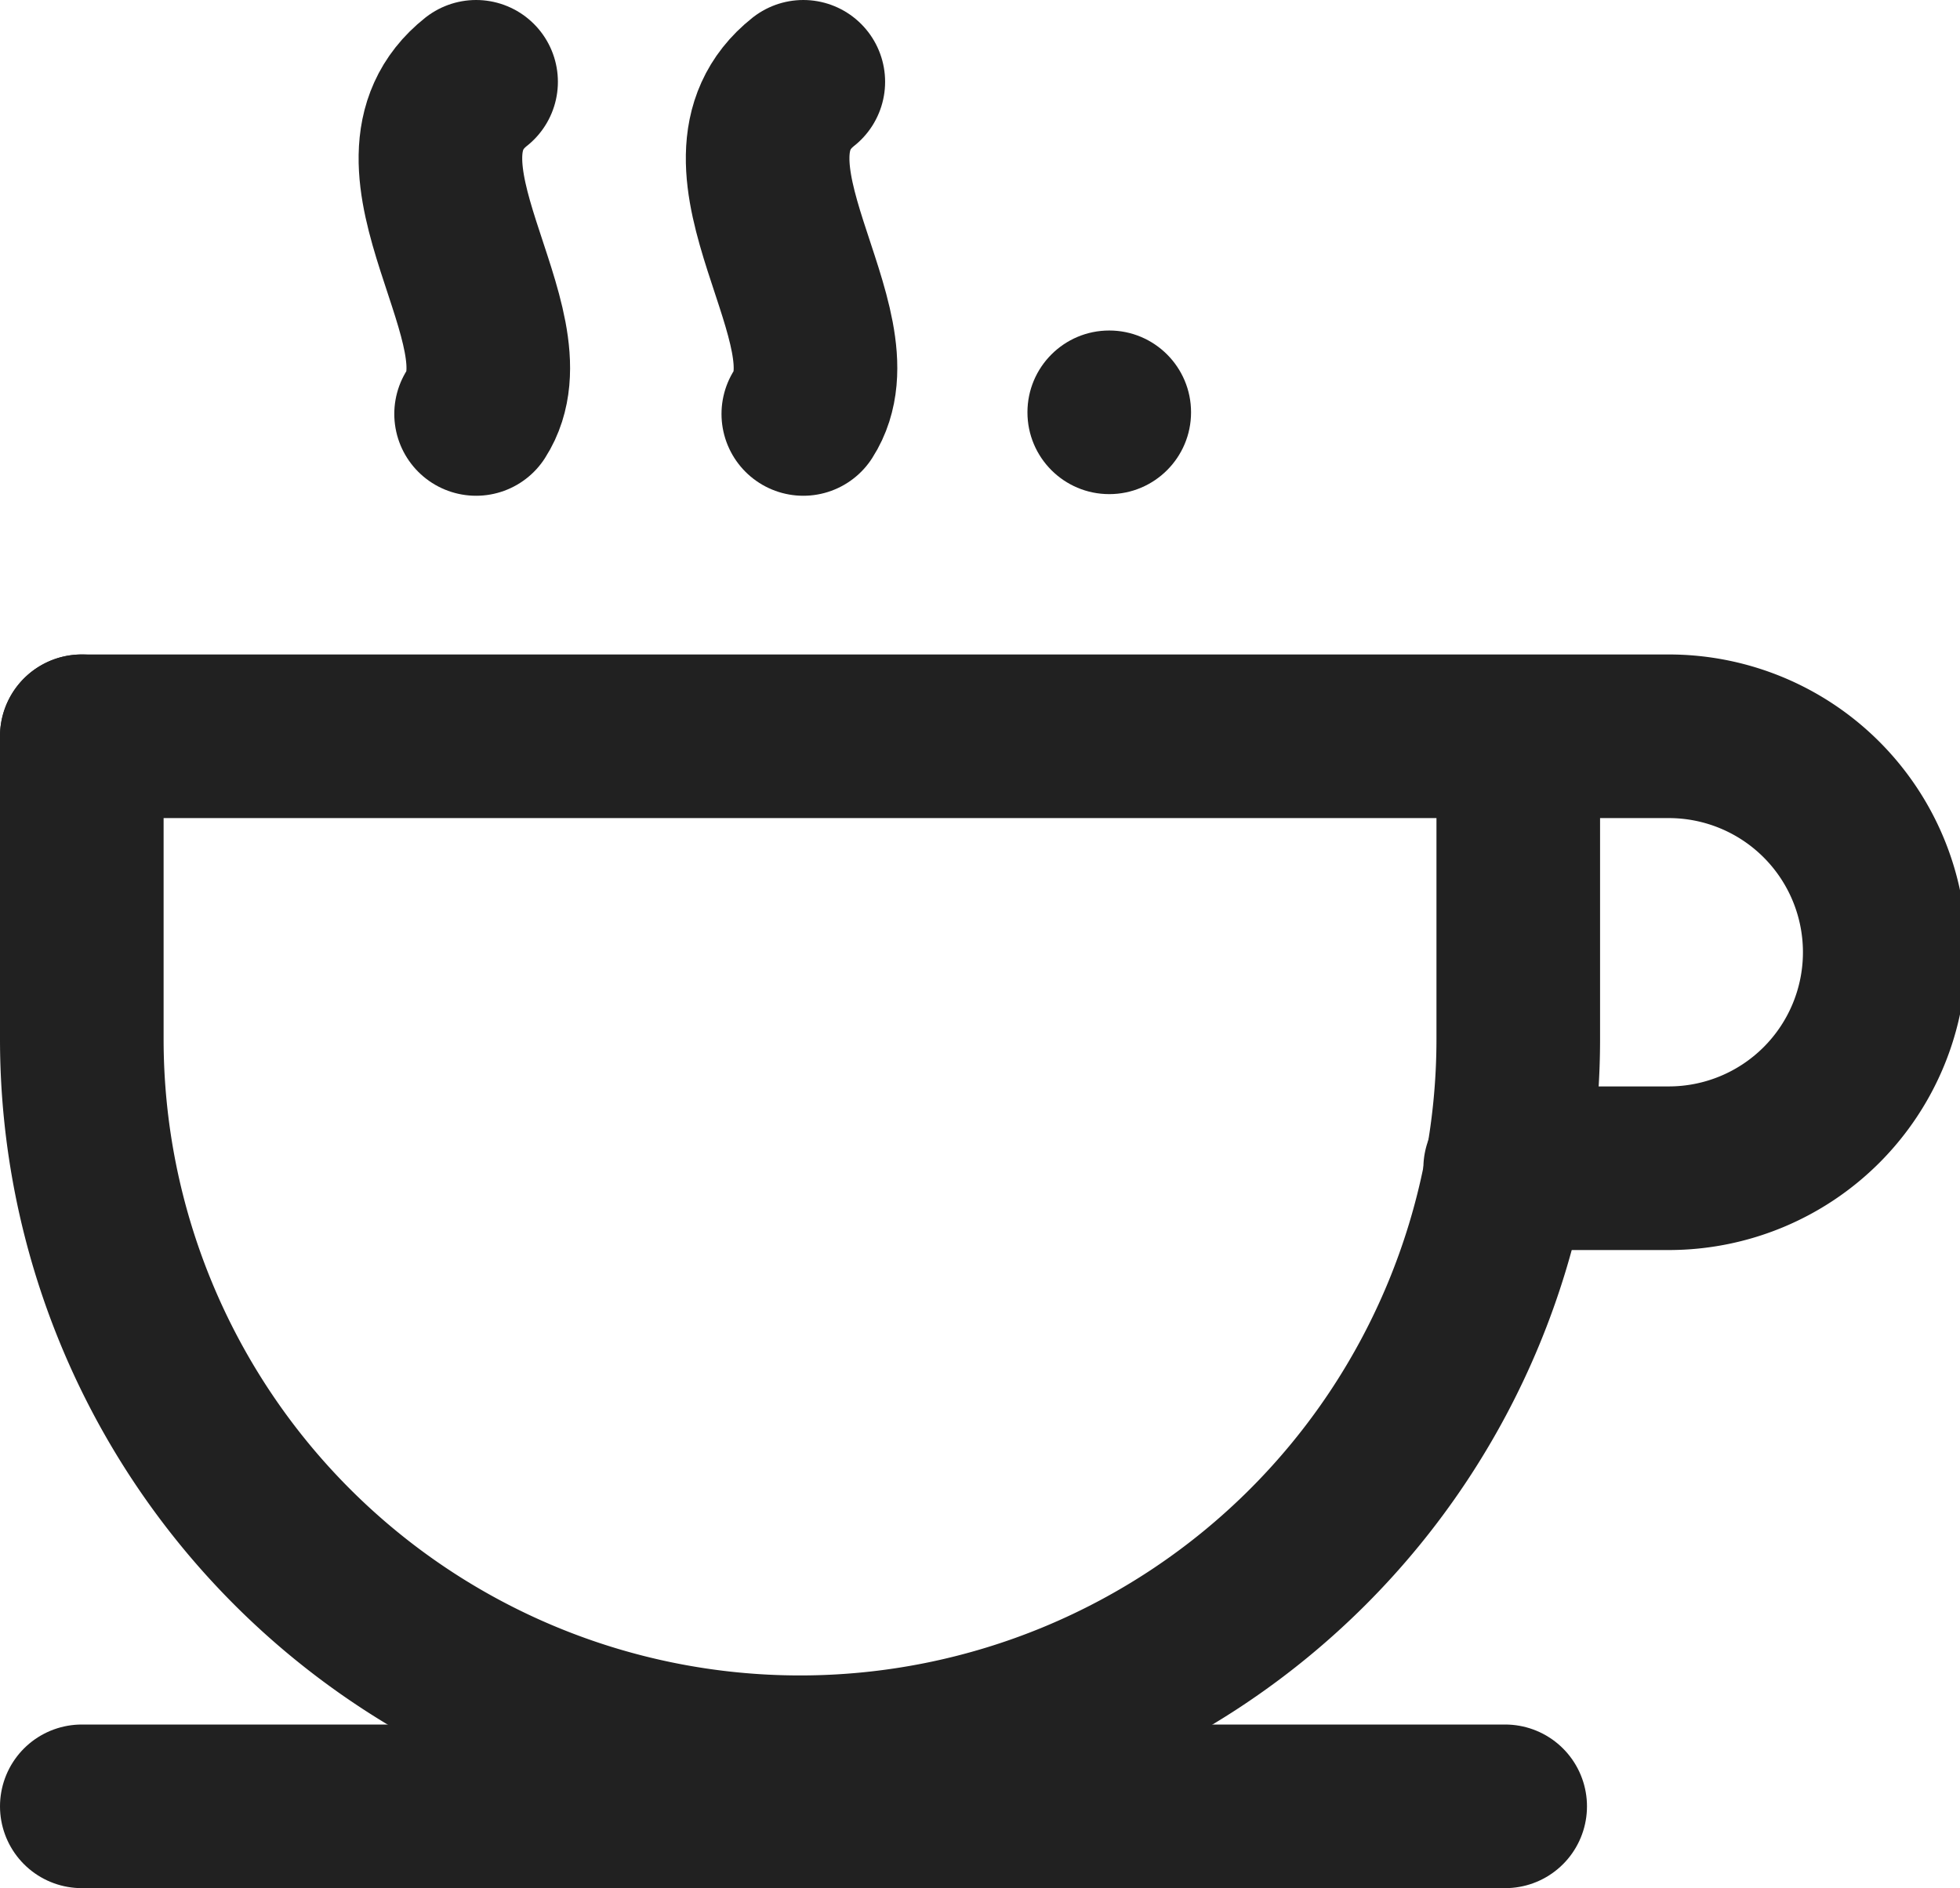
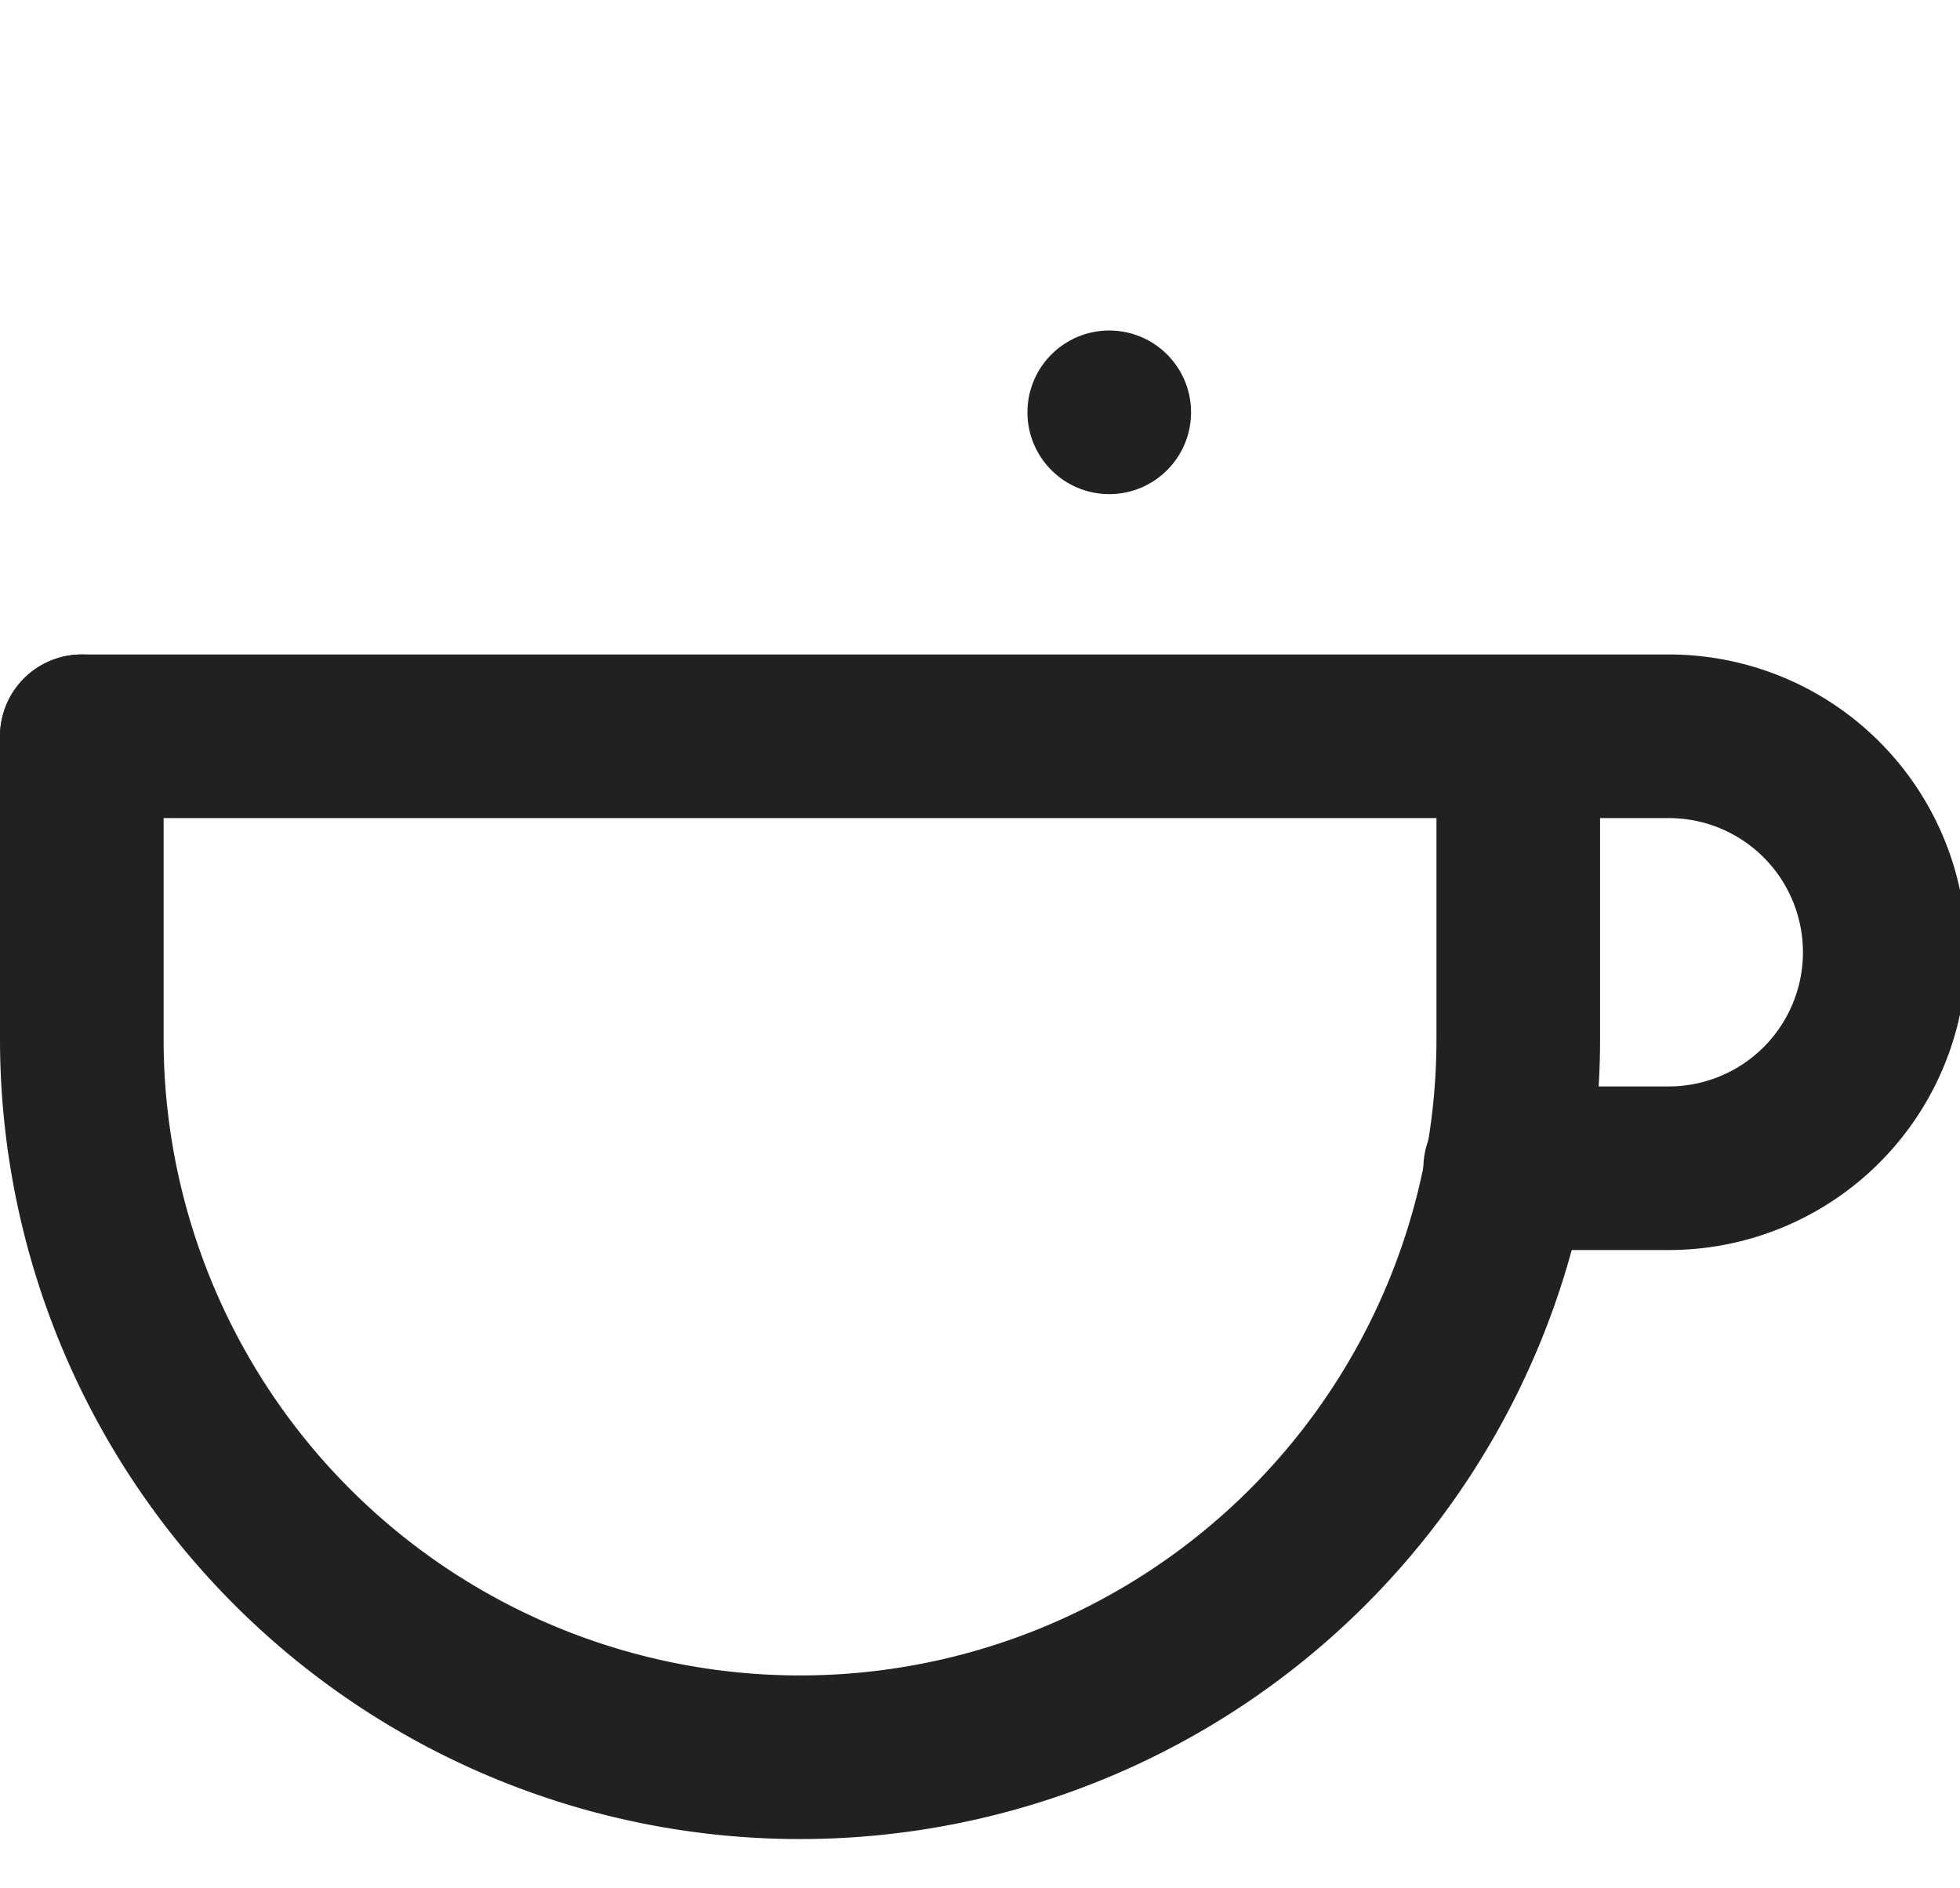
<svg xmlns="http://www.w3.org/2000/svg" viewBox="0 0 11.98 11.54">
  <defs>
    <style>.cls-1{fill:#212121;}.cls-2{fill:none;stroke:#212121;stroke-linecap:round;stroke-linejoin:round;}</style>
  </defs>
  <g id="Layer_2" data-name="Layer 2">
    <g id="_Layer_" data-name="&lt;Layer&gt;">
      <circle class="cls-1" cx="6.78" cy="2.52" r="0.5" />
-       <path class="cls-2" d="M4.91,2.53C5.25,2,4.28,1,4.91.5" />
-       <path class="cls-2" d="M2.91,2.53C3.25,2,2.28,1,2.91.5" />
-       <line class="cls-2" x1="0.5" y1="11.04" x2="9.2" y2="11.04" />
      <path class="cls-2" d="M9.2,7.14h1a1.32,1.32,0,0,0,0-2.64H.5" />
      <path class="cls-2" d="M.5,4.5V6.35a4.39,4.39,0,0,0,8.78,0V4.51" />
    </g>
  </g>
</svg>